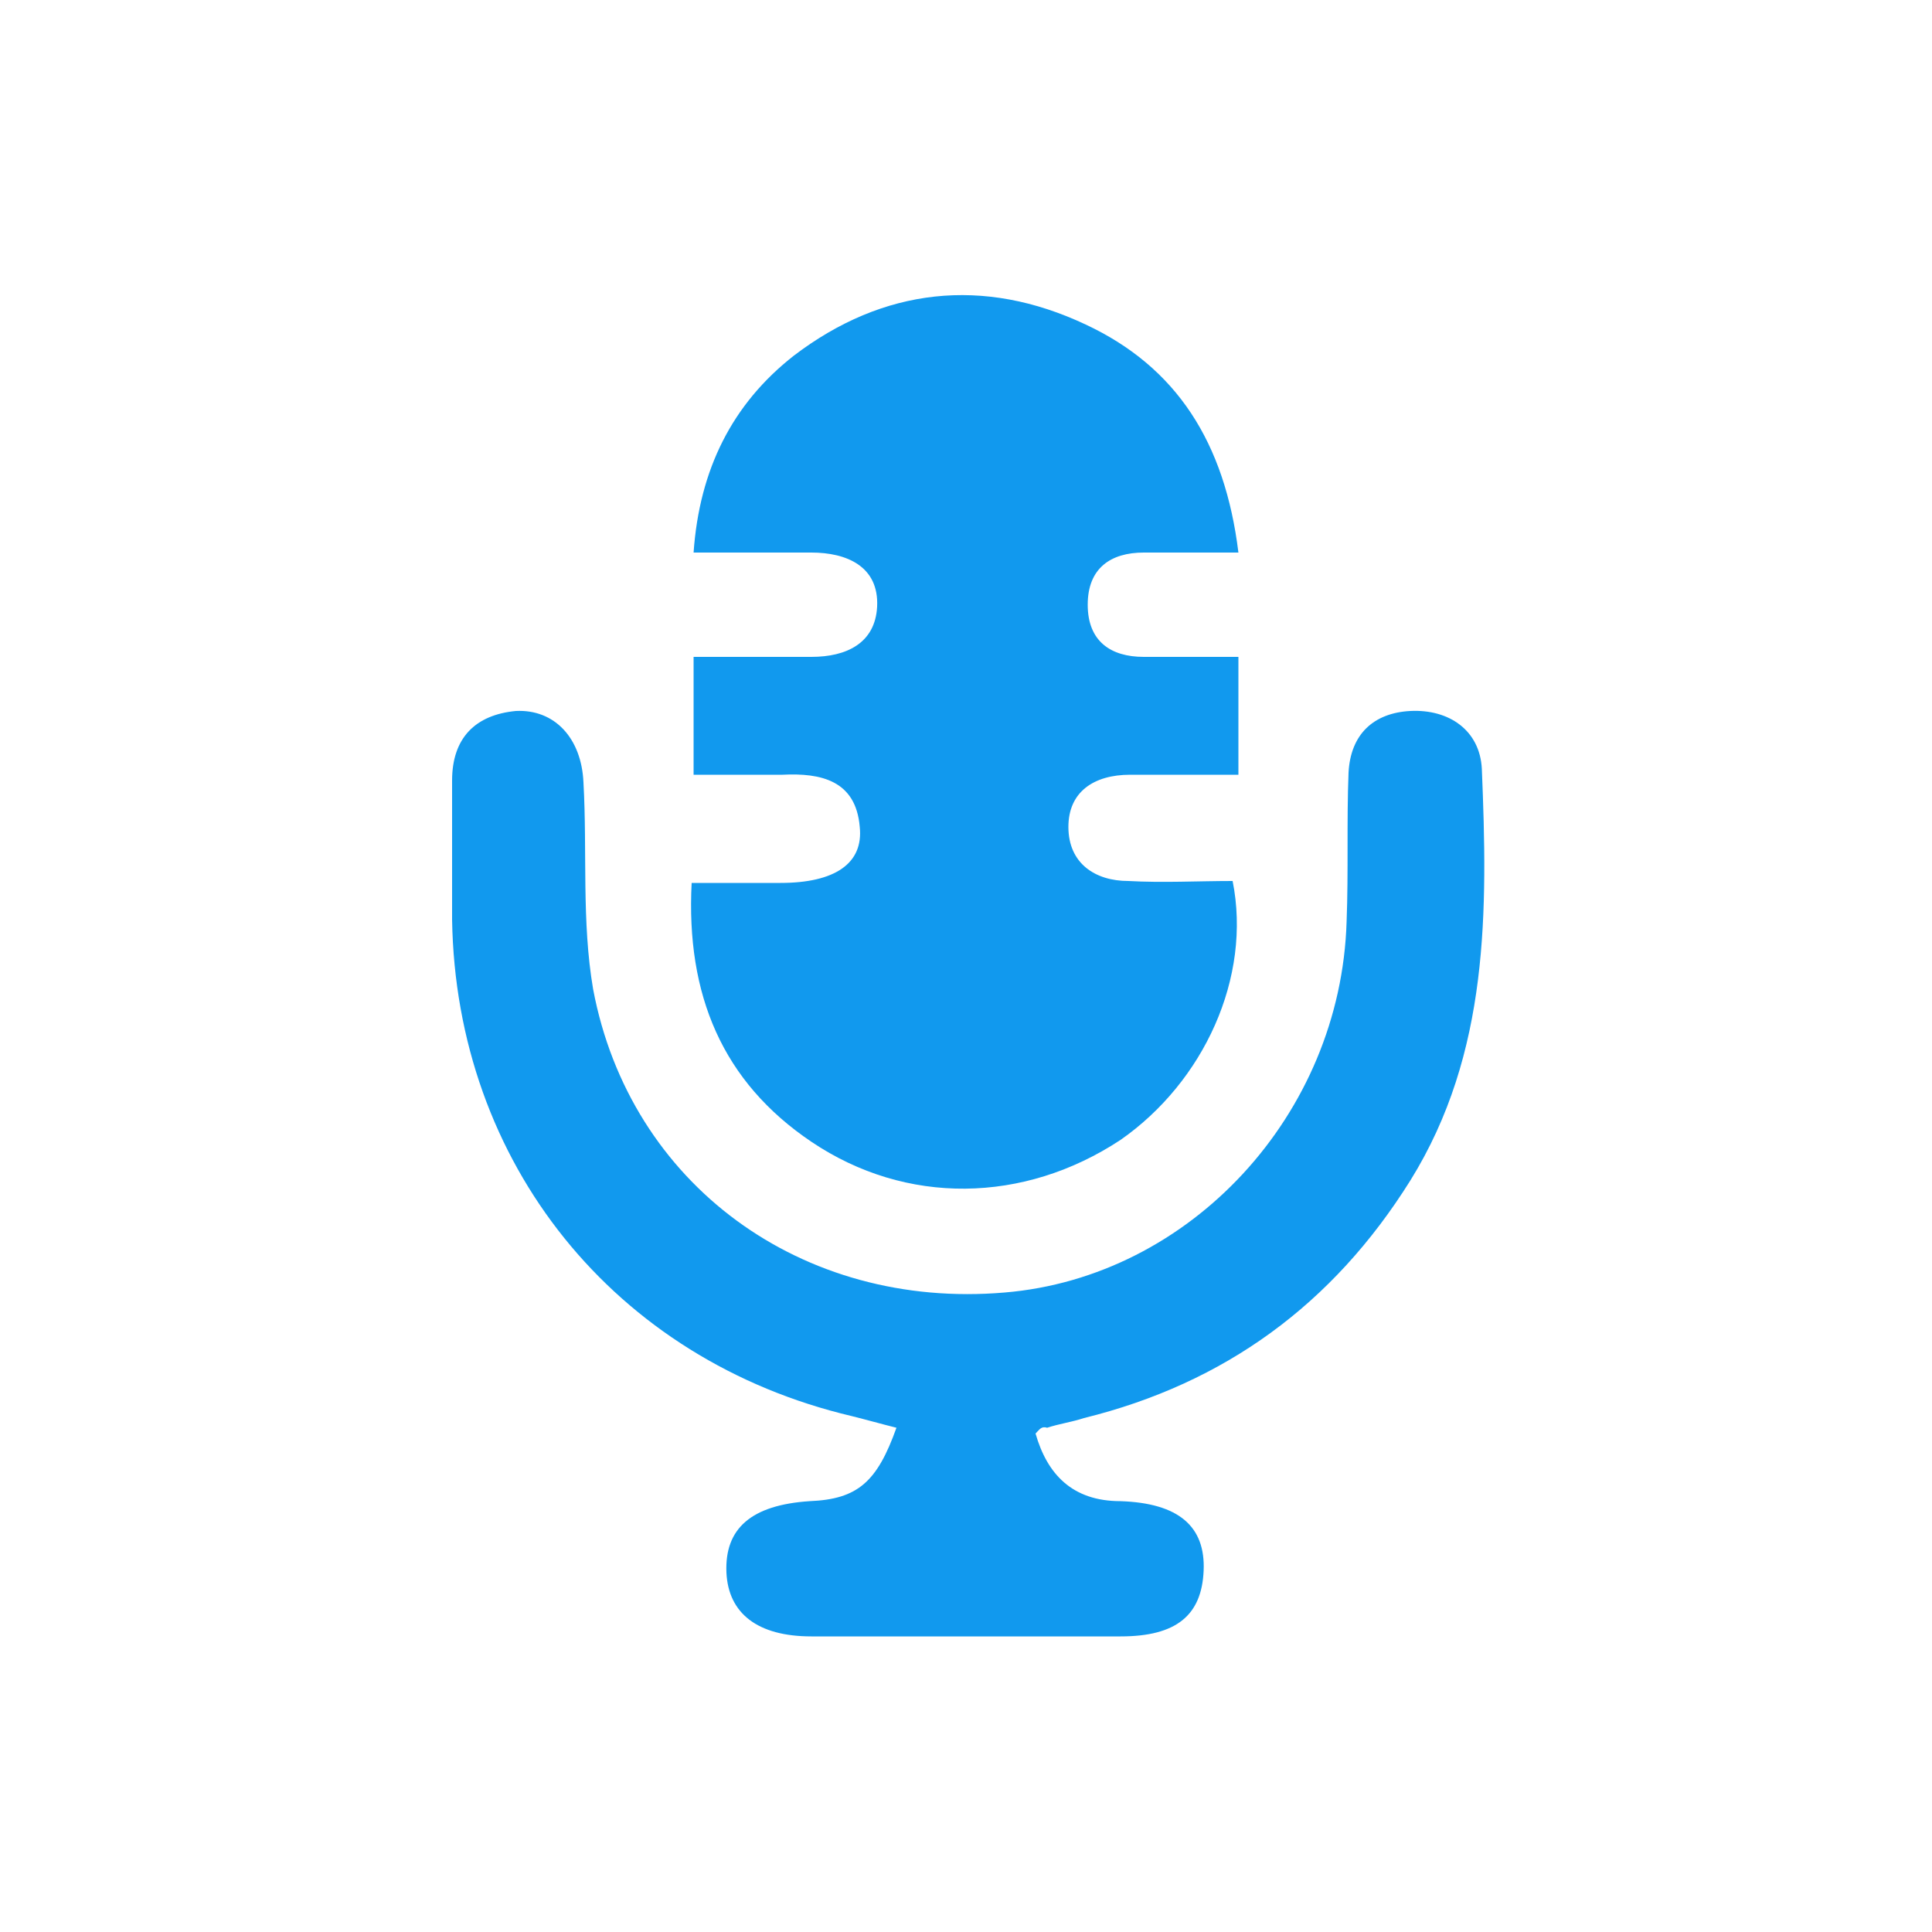
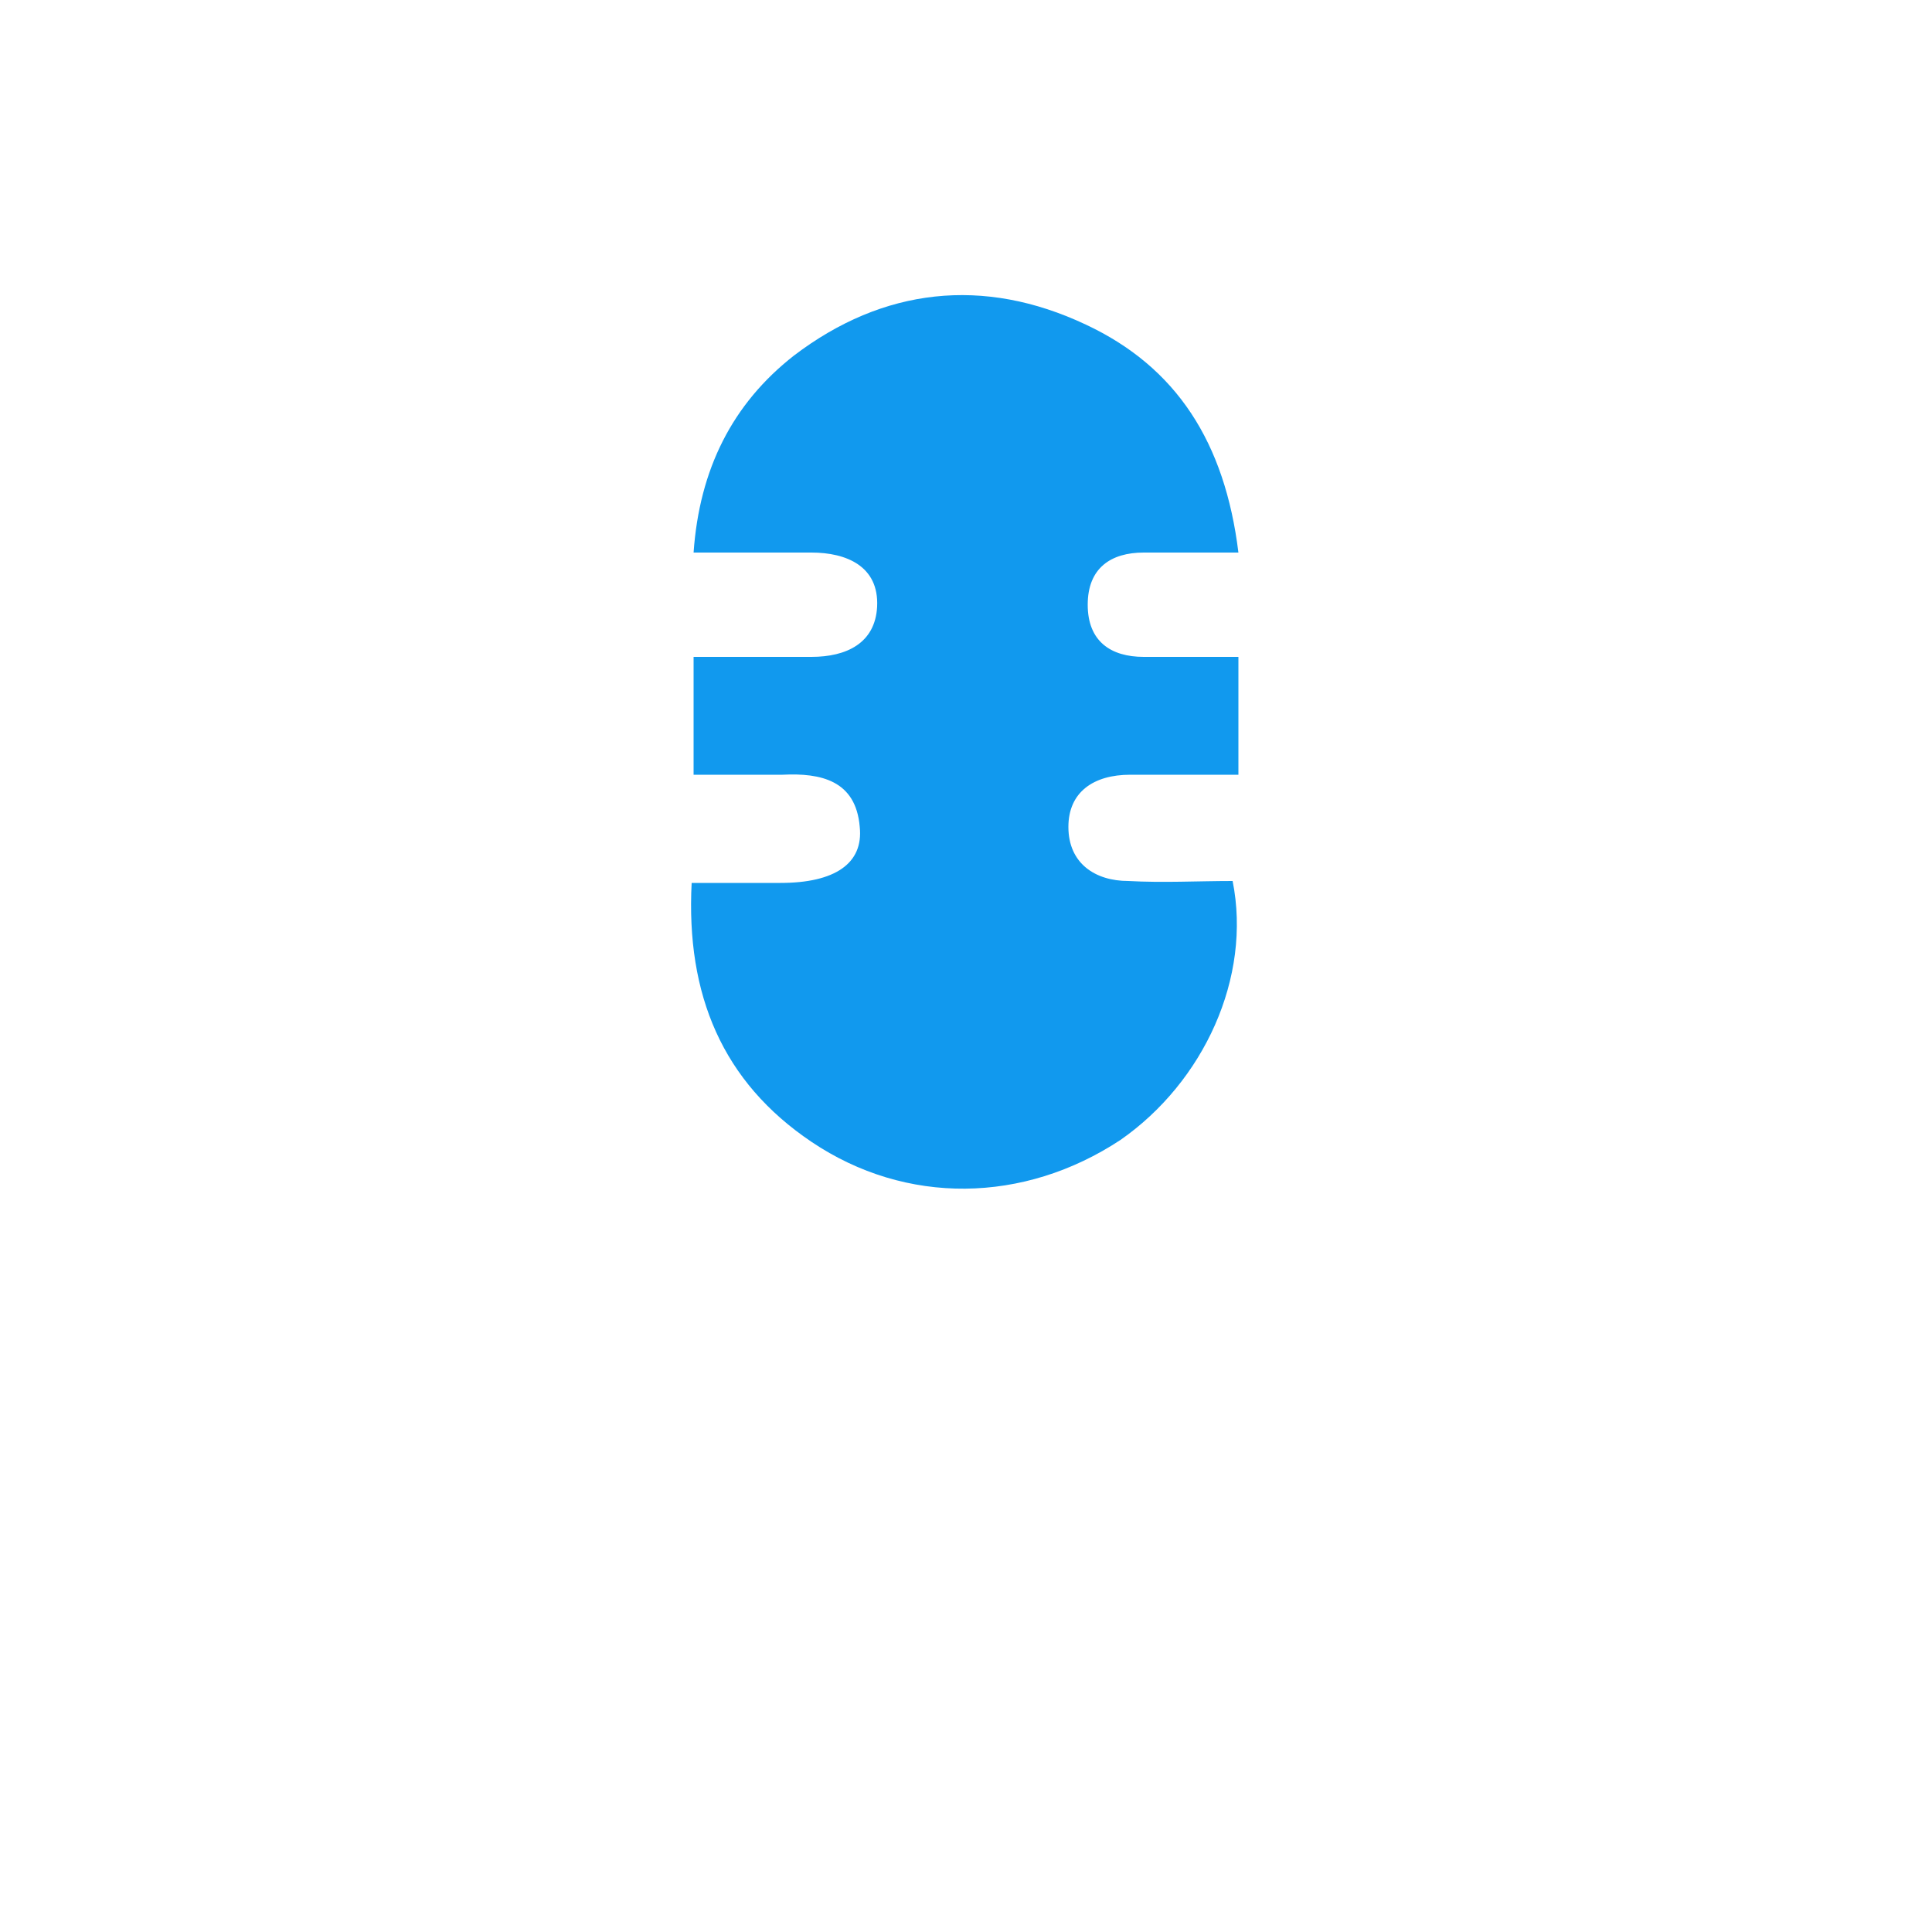
<svg xmlns="http://www.w3.org/2000/svg" xml:space="preserve" id="Livello_1" x="0" y="0" version="1.1" viewBox="0 0 100 100">
  <style>.st0{fill:#19e}</style>
  <path d="M64.1 34v6.1h-5.6c-1.9 0-3.2.9-3.2 2.7 0 1.9 1.4 2.8 3.1 2.8 1.8.1 3.6 0 5.4 0 1 5-1.5 10.4-5.8 13.4-5 3.3-11.1 3.4-16 .1-4.6-3.1-6.5-7.6-6.2-13.4h4.6c2.8 0 4.3-1 4.1-2.9-.2-2.4-2-2.8-4-2.7h-4.6V34H42c1.8 0 3.3-.7 3.4-2.6.1-2.1-1.6-2.8-3.4-2.8h-6.1c.3-4.3 2-7.7 5.2-10.2 4.6-3.5 9.8-4.1 15.1-1.6 4.7 2.2 7.2 6.1 7.9 11.8h-4.9c-1.7 0-2.9.8-2.9 2.7 0 1.9 1.2 2.7 2.9 2.7h4.9z" class="st0" />
-   <path d="M53.6 74.2c.6 2.1 1.9 3.5 4.4 3.5 3 .1 4.4 1.3 4.3 3.6-.1 2.3-1.4 3.4-4.3 3.4H42c-2.8 0-4.3-1.2-4.4-3.3-.1-2.3 1.3-3.5 4.3-3.7 2.5-.1 3.5-1 4.5-3.8-.8-.2-1.5-.4-2.3-.6-12.3-2.9-20.5-13.1-20.7-25.7v-7.2c0-2.2 1.2-3.4 3.3-3.6 2-.1 3.4 1.4 3.5 3.7.2 3.6-.1 7.2.5 10.7C32.6 61.3 41.5 67.8 52 66.9c9.6-.8 17.4-9.2 17.7-19.2.1-2.6 0-5.2.1-7.7.1-2 1.3-3.1 3.2-3.2 2-.1 3.6 1 3.7 3 .3 7.3.4 14.7-3.7 21.3-4 6.4-9.6 10.5-16.9 12.3-.6.2-1.3.3-1.9.5-.3-.1-.4.1-.6.3z" class="st0" />
</svg>